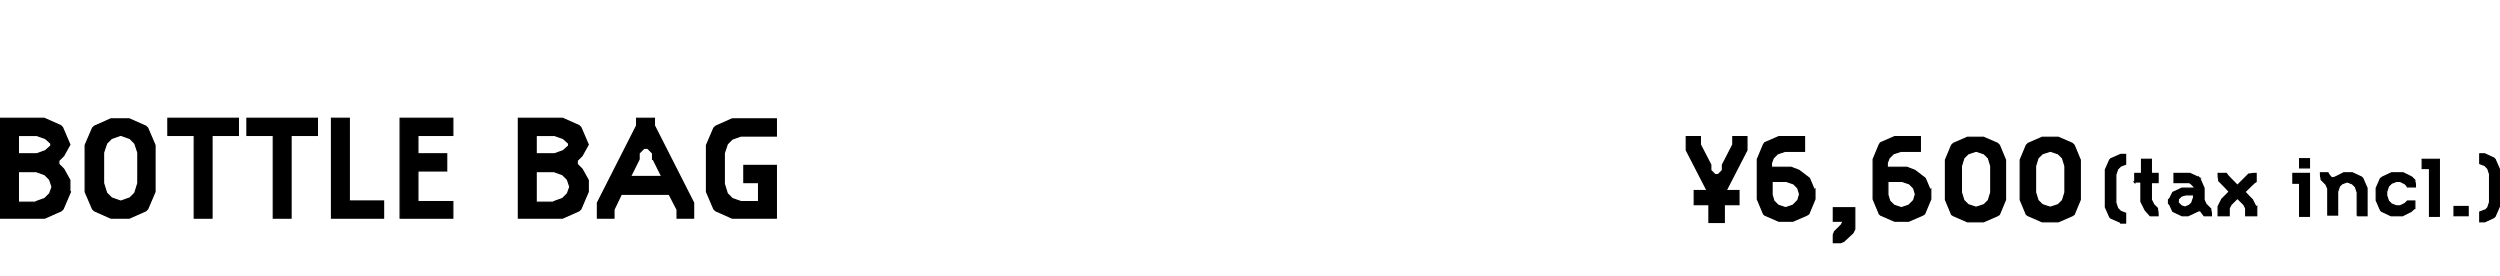
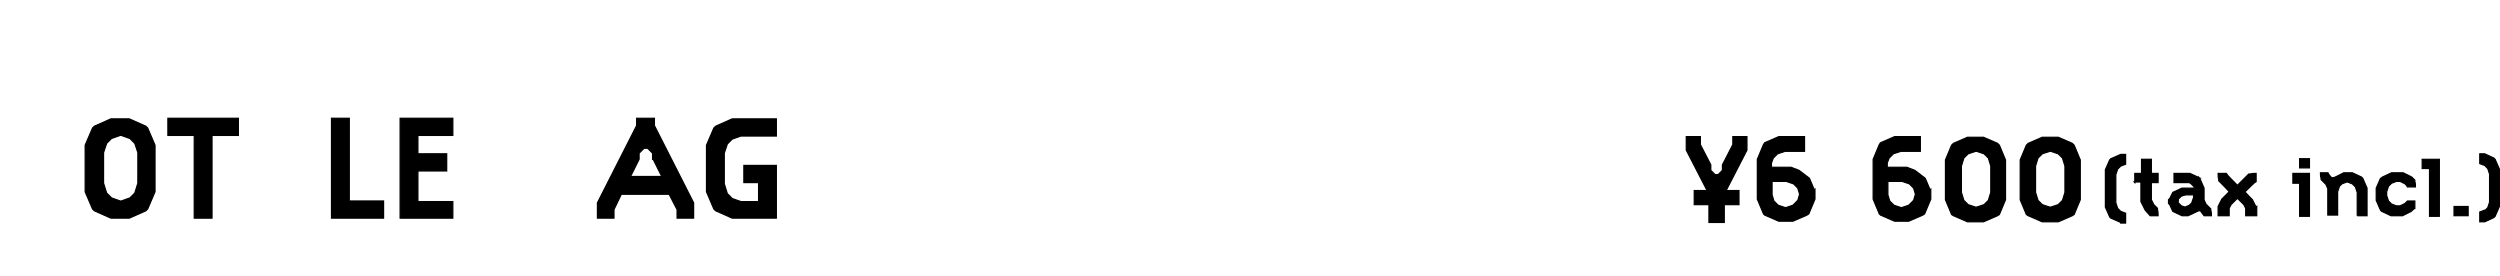
<svg xmlns="http://www.w3.org/2000/svg" id="_レイヤー_1" version="1.1" viewBox="0 0 408 45">
  <defs>
    <style>
      .st0 {
        stroke-width: .2px;
      }

      .st0, .st1 {
        stroke: #000;
        stroke-miterlimit: 10;
      }

      .st1 {
        stroke-width: .2px;
      }
    </style>
  </defs>
  <g>
    <g>
      <path class="st1" d="M277.5,22.3v1.3l1.7,3.3v.9l.7.7h.5l.7-.7v-.9l1.7-3.3v-1.3h2.3v2.2l-3.4,6.6h2.1v2.3h-2.4v2.9h-2.5v-2.9h-2.4v-2.3h2.1l-3.4-6.6v-2.2h2.3,0Z" />
      <path class="st1" d="M296.2,30.9v1.6l-1,2.4-.3.2-2.3,1h-2.3l-2.3-1-.2-.2-1-2.4v-6.5l1-2.4.2-.3,2.3-1h4.2v2.4h-3.2l-1.2.4-.7.7-.3.8v.7h3.2l1.3.5,1.7,1.3.8,1.9h0ZM292.7,33.4l.7-.7.3-1-.3-1-.7-.7-1.2-.4h-2.3v2.2l.3,1,.7.7,1.2.4h0l1.2-.4h0Z" />
-       <path class="st1" d="M299.2,36.2v-2.3h3.5v3.5l-.3.6-1.5,1.4-.5.2h-1.2v-1.3l.2-.5,1.1-1.1.3-.6h-1.6Z" />
      <path class="st1" d="M315.1,30.9v1.6l-1,2.4-.3.2-2.3,1h-2.3l-2.3-1-.2-.2-1-2.4v-6.5l1-2.4.2-.3,2.3-1h4.2v2.4h-3.2l-1.2.4-.7.7-.3.8v.7h3.2l1.3.5,1.7,1.3.8,1.9h0ZM311.6,33.4l.7-.7.3-1-.3-1-.7-.7-1.2-.4h-2.3v2.2l.3,1,.7.7,1.2.4h0l1.2-.4h0Z" />
      <path class="st1" d="M318.8,35.2l-.3-.2-1-2.4v-6.5l1-2.4.3-.3,2.3-1h2.6l2.3,1,.3.3,1,2.4v6.5l-1,2.4-.3.2-2.3,1h-2.6l-2.3-1ZM321.2,25.1l-.7.7-.4,1.3v4.3l.4,1.3.7.7,1.2.4h.2l1.2-.4.7-.7.4-1.3v-4.3l-.4-1.3-.7-.7-1.2-.4h-.2s-1.2.4-1.2.4Z" />
      <path class="st1" d="M331,35.2l-.3-.2-1-2.4v-6.5l1-2.4.3-.3,2.3-1h2.6l2.3,1,.3.3,1,2.4v6.5l-1,2.4-.3.2-2.3,1h-2.6l-2.3-1ZM333.3,25.1l-.7.7-.4,1.3v4.3l.4,1.3.7.7,1.2.4h.2l1.2-.4.7-.7.4-1.3v-4.3l-.4-1.3-.7-.7-1.2-.4h-.2s-1.2.4-1.2.4Z" />
    </g>
    <g>
      <path class="st1" d="M346.1,36.3l-1.6-.7-.2-.2-.7-1.6v-6.1l.7-1.6.2-.2,1.6-.7h.8v1.6l-.8.3-.5.5-.3.9v4.6l.3.9.5.5.8.3v1.6h-.8Z" />
      <path class="st1" d="M348.4,29.8v-1.5h1.1v-2.3h1.6v2.3h1.1v1.5h-1.1v2.8l.4.8.6.6v.3c.1,0,.1.9.1.9h-1.3c0,0-.8-.9-.8-.9l-.7-1.4v-3.2h-1.1,0Z" />
      <path class="st1" d="M358.8,28.9l.2.2.7,1.6v1.9l.3.7.8.8v.3c.1,0,.1.8.1.8h-1.2c0,0-.6-.8-.6-.8h-.3c0,0-1.7.8-1.7.8h-1l-1.5-.7-.5-1.1-.2-.2v-.6l.2-.2.5-1,1.5-.7h2.1l-.2-.3-.4-.4-.3-.2h-2.5v-1.5h2.6l1.5.7h-.1ZM356.7,31.8l-.7.2-.5.5v.3c-.1,0,0,.3,0,.3l.5.5.6.2.7-.3.4-.4.3-.9v-.4s-1.3,0-1.3,0Z" />
      <path class="st1" d="M368.3,33.7v1.5h-1.8v-1.2l-.3-.6-1-1h-.1l-1,1-.3.6v1.2h-1.8v-1.5l.6-1.2,1.2-1.2h0c0-.1-1.7-1.8-1.7-1.8v-.3c-.1,0-.1-.9-.1-.9h1.3c0,.1,1.8,1.9,1.8,1.9h.1l1.8-1.8h.3c0-.1.9-.1.9-.1v1.3c-.1,0-1.8,1.7-1.8,1.7h0c0,.1,1.2,1.3,1.2,1.3l.6,1.2h0Z" />
      <path class="st1" d="M374.2,29.8v-1.5h2.7v7h-1.6v-5.4h-1.1ZM375.3,25.9h1.6v1.5h-1.6v-1.5Z" />
      <path class="st1" d="M384.7,35.2v-3.8l-.3-.9-.5-.5-.8-.3h-.1l-.8.3-.4.4-.3.9v3.8h-1.6v-4.3l-.3-.7-.8-.8v-.3c-.1,0-.1-.8-.1-.8h1.2c0,.1.6.8.6.8h.3c0,.1,1.7-.8,1.7-.8h1.4l1.5.7.2.2.7,1.6v4.5h-1.6Z" />
      <path class="st1" d="M388.6,29.1l.2-.2,1.5-.7h1.9l1.4.7.5.5v.3c.1,0,.1.8.1.8h-1.3c0-.1-.4-.5-.4-.5l-.8-.4h-.6l-.8.3-.5.5-.3.9v.6l.3.9.5.5.8.3h.6l.8-.4.4-.4h.3c0,0,.9,0,.9,0v1.2c-.1,0-.6.5-.6.5l-1.4.7h-1.9l-1.5-.7-.2-.2-.7-1.6v-2l.7-1.6h.1Z" />
      <path class="st1" d="M395.3,27.5v-1.5h2.8v9.3h-1.6v-7.8h-1.2,0Z" />
      <path class="st1" d="M400.5,33.7h2.3v1.5h-2.3v-1.5Z" />
      <path class="st1" d="M405.5,34.4l.5-.5.3-.9v-4.6l-.3-.9-.5-.5-.8-.3v-1.6h.8l1.5.7.2.2.7,1.6v6.1l-.7,1.6-.2.2-1.5.7h-.8v-1.6l.8-.3h0Z" />
    </g>
  </g>
  <g>
-     <path class="st0" d="M11.5,31.3l-1.2,2.8-.3.3-2.7,1.2H0v-16.3h7.2l2.7,1.2.3.3,1.2,2.8-1,1.8-.8.8v.6l.8.8,1,1.8v1.8ZM6,25.1l1.4-.5.9-.8v-.4l-.9-.8-1.4-.5h-3v3h3ZM5.9,32.9l1.4-.5.8-.8.4-1.1-.4-1.2-.8-.8-1.4-.5h-2.9v5h2.9Z" />
    <path class="st0" d="M15.4,34.4l-.3-.3-1.2-2.8v-7.6l1.2-2.8.3-.3,2.7-1.2h3l2.7,1.2.3.3,1.2,2.8v7.6l-1.2,2.8-.3.3-2.7,1.2h-3l-2.7-1.2ZM18.2,22.6l-.8.8-.5,1.5v5l.5,1.6.8.8,1.4.5h.2l1.4-.5.8-.8.5-1.6v-5l-.5-1.5-.8-.8-1.4-.5h-.2l-1.4.5Z" />
    <path class="st0" d="M34.6,35.6h-2.9v-13.5h-4.3v-2.8h11.5v2.8h-4.3v13.5Z" />
-     <path class="st0" d="M47.5,35.6h-2.9v-13.5h-4.3v-2.8h11.5v2.8h-4.3v13.5Z" />
    <path class="st0" d="M54.1,35.6v-16.3h2.9v13.5h5.6v2.8h-8.5Z" />
    <path class="st0" d="M73.9,32.8v2.8h-8.6v-16.3h8.6v2.8h-5.7v3h4.7v2.8h-4.7v5h5.7Z" />
-     <path class="st0" d="M96,31.3l-1.2,2.8-.3.3-2.7,1.2h-7.2v-16.3h7.2l2.7,1.2.3.3,1.2,2.8-1,1.8-.8.8v.6l.8.8,1,1.8v1.8ZM90.5,25.1l1.4-.5.9-.8v-.4l-.9-.8-1.4-.5h-3v3h3ZM90.4,32.9l1.4-.5.8-.8.4-1.1-.4-1.2-.8-.8-1.4-.5h-2.9v5h2.9Z" />
    <path class="st0" d="M100.2,34.2v1.4h-2.7v-2.5l6.4-12.6v-1.2h2.9v1.2l6.4,12.6v2.5h-2.7v-1.4l-1.3-2.5h-7.8l-1.2,2.5ZM106.5,26v-1l-.8-.8h-.6l-.8.8v1l-1.4,2.8h5.1l-1.4-2.8Z" />
    <path class="st0" d="M121.4,29.7v-2.7h5.3v8.6h-7.2l-2.7-1.2-.3-.3-1.2-2.8v-7.6l1.2-2.8.3-.3,2.7-1.2h7.2v2.8h-5.8l-1.4.5-.8.8-.5,1.5v5l.5,1.6.8.8,1.4.5h2.9v-3.1h-2.4Z" />
  </g>
</svg>